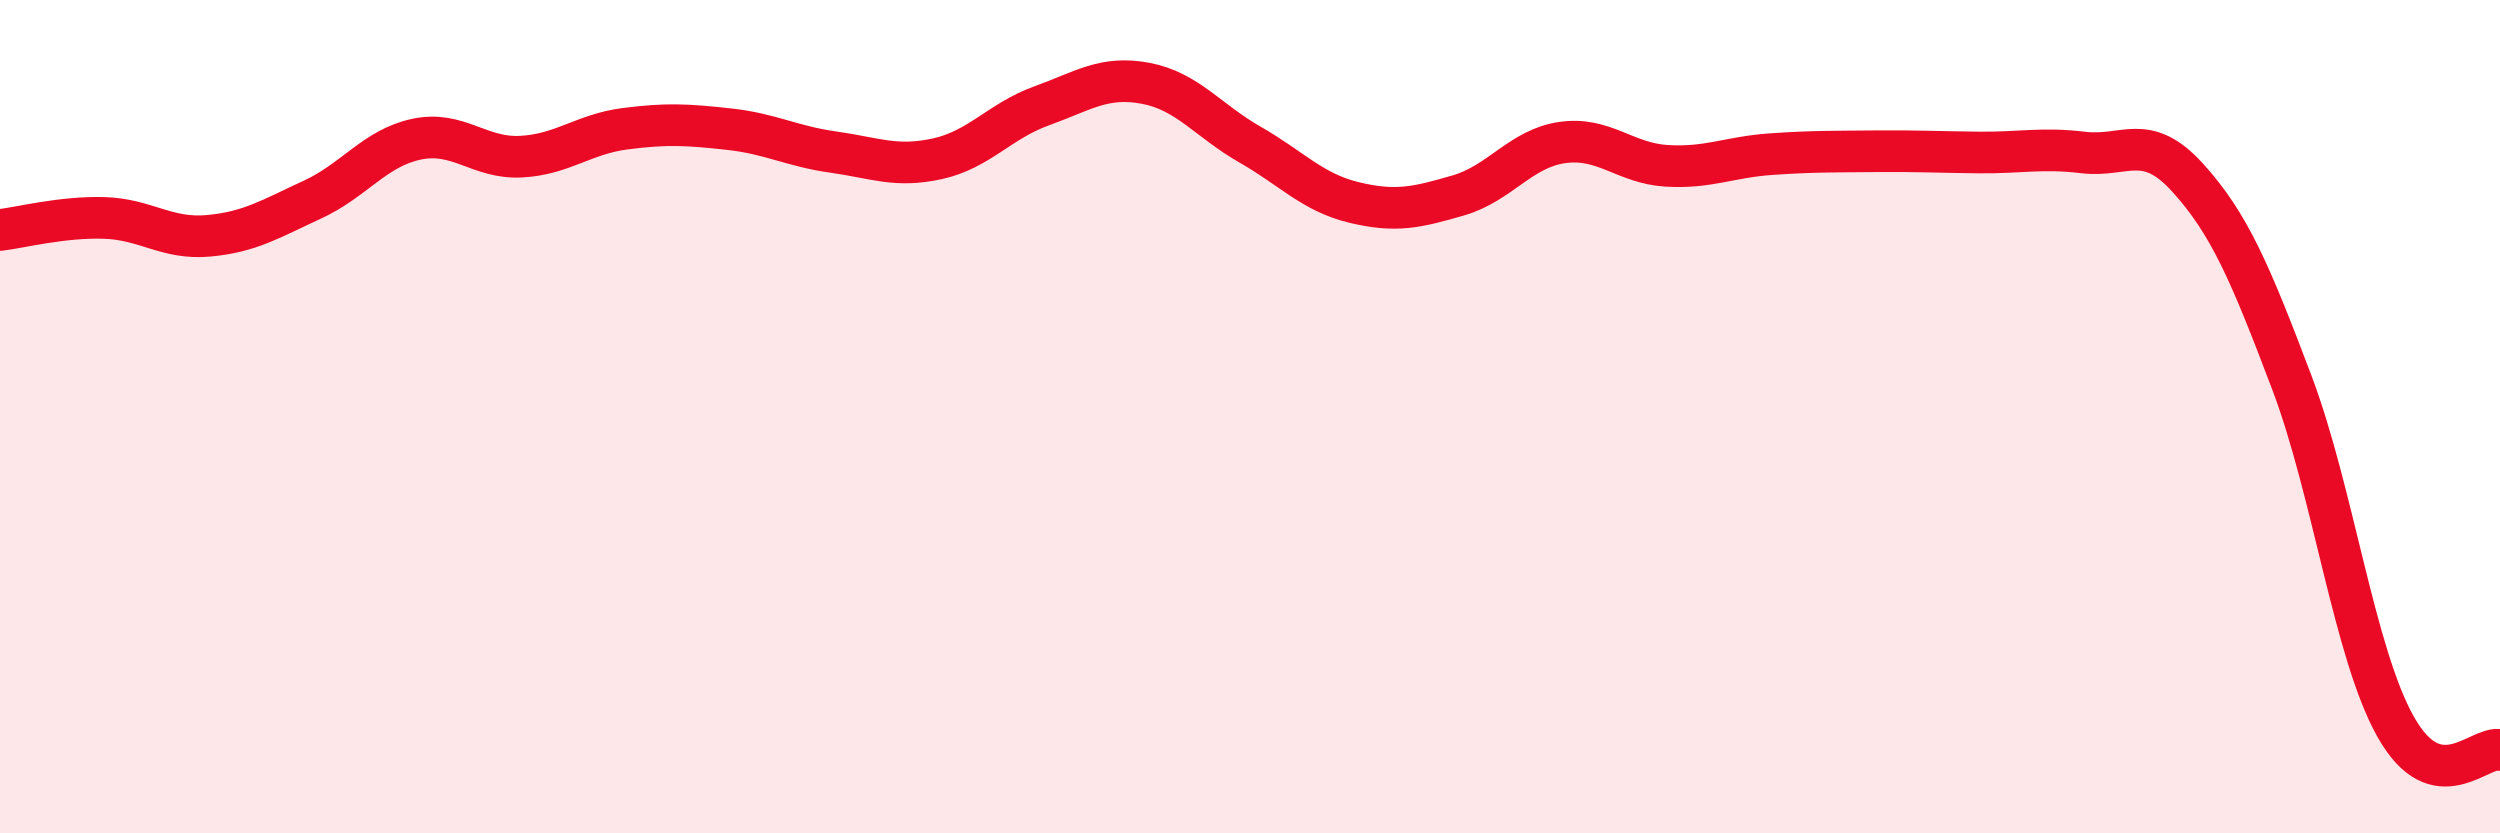
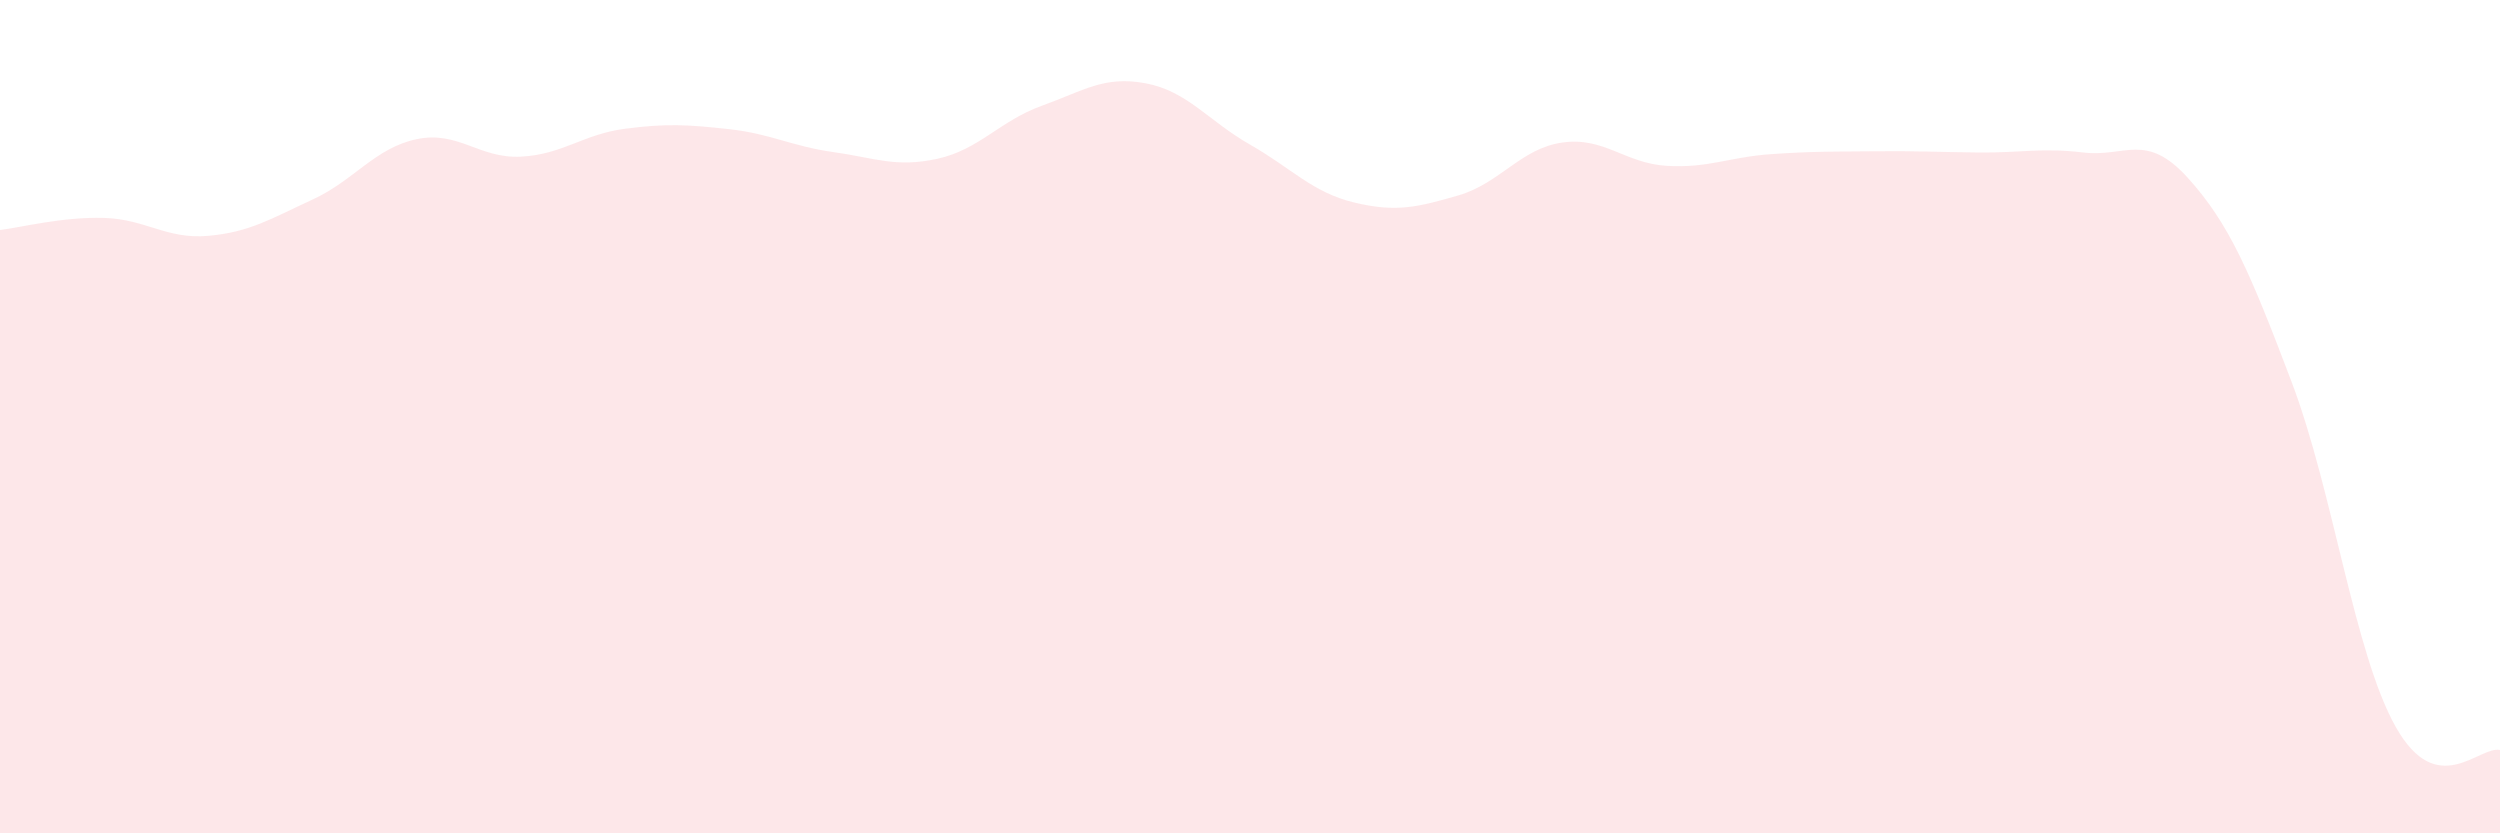
<svg xmlns="http://www.w3.org/2000/svg" width="60" height="20" viewBox="0 0 60 20">
  <path d="M 0,5.52 C 0.5,5.46 1.5,5.2 2.5,5.23 C 3.5,5.26 4,5.75 5,5.66 C 6,5.57 6.5,5.25 7.5,4.79 C 8.5,4.33 9,3.55 10,3.34 C 11,3.13 11.5,3.81 12.5,3.76 C 13.5,3.71 14,3.22 15,3.09 C 16,2.96 16.5,2.99 17.5,3.1 C 18.5,3.21 19,3.51 20,3.65 C 21,3.79 21.5,4.03 22.5,3.81 C 23.5,3.59 24,2.9 25,2.54 C 26,2.18 26.5,1.81 27.5,2 C 28.5,2.19 29,2.9 30,3.47 C 31,4.04 31.5,4.62 32.5,4.86 C 33.5,5.1 34,4.98 35,4.69 C 36,4.4 36.5,3.56 37.5,3.42 C 38.5,3.28 39,3.92 40,3.98 C 41,4.04 41.5,3.77 42.5,3.7 C 43.5,3.63 44,3.64 45,3.63 C 46,3.62 46.5,3.65 47.5,3.66 C 48.5,3.67 49,3.54 50,3.66 C 51,3.78 51.5,3.16 52.5,4.26 C 53.5,5.36 54,6.53 55,9.17 C 56,11.81 56.5,15.68 57.5,17.45 C 58.5,19.22 59.5,17.89 60,18L60 20L0 20Z" fill="#EB0A25" opacity="0.1" stroke-linecap="round" stroke-linejoin="round" />
-   <path d="M 0,5.52 C 0.5,5.46 1.5,5.2 2.5,5.23 C 3.5,5.26 4,5.75 5,5.66 C 6,5.57 6.5,5.25 7.5,4.79 C 8.5,4.33 9,3.55 10,3.34 C 11,3.13 11.5,3.81 12.5,3.76 C 13.5,3.71 14,3.22 15,3.09 C 16,2.96 16.5,2.99 17.5,3.1 C 18.5,3.21 19,3.51 20,3.65 C 21,3.79 21.5,4.03 22.5,3.81 C 23.5,3.59 24,2.9 25,2.54 C 26,2.18 26.5,1.81 27.5,2 C 28.5,2.19 29,2.9 30,3.47 C 31,4.04 31.5,4.62 32.5,4.86 C 33.5,5.1 34,4.98 35,4.69 C 36,4.4 36.5,3.56 37.5,3.42 C 38.5,3.28 39,3.92 40,3.98 C 41,4.04 41.5,3.77 42.5,3.7 C 43.5,3.63 44,3.64 45,3.63 C 46,3.62 46.5,3.65 47.5,3.66 C 48.5,3.67 49,3.54 50,3.66 C 51,3.78 51.5,3.16 52.5,4.26 C 53.5,5.36 54,6.53 55,9.17 C 56,11.81 56.5,15.68 57.5,17.45 C 58.5,19.22 59.5,17.89 60,18" stroke="#EB0A25" stroke-width="1" fill="none" stroke-linecap="round" stroke-linejoin="round" />
</svg>